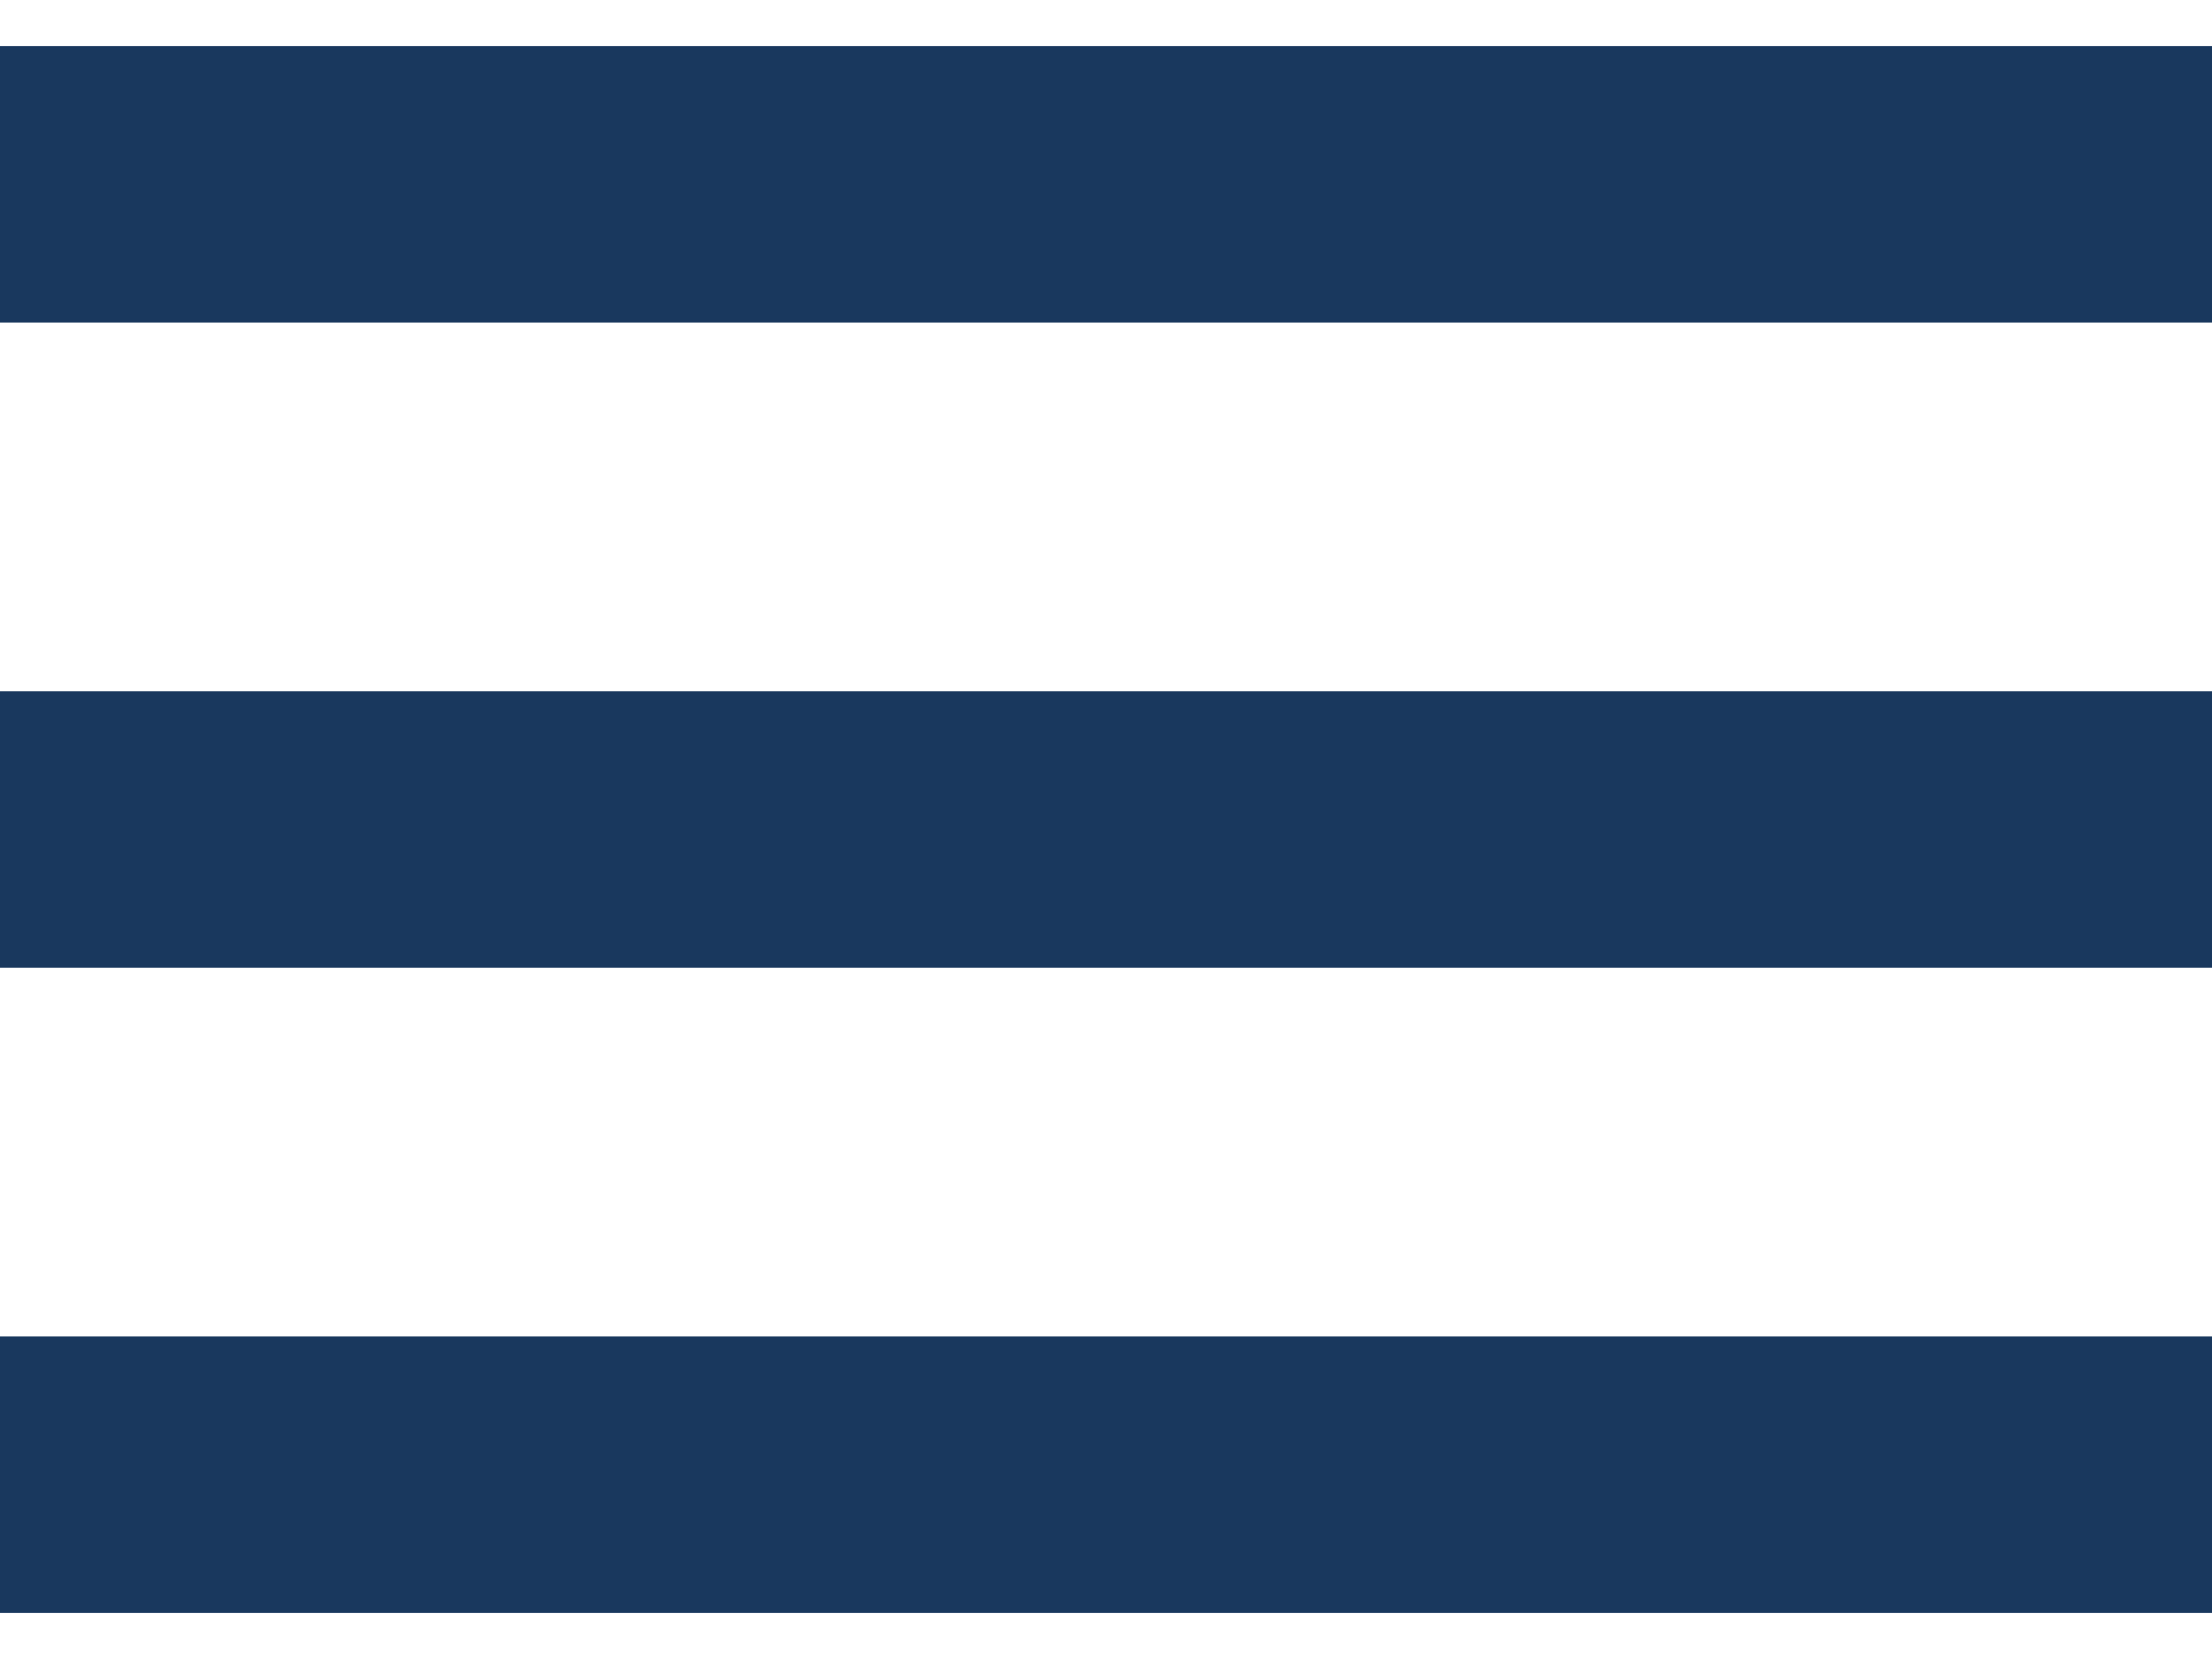
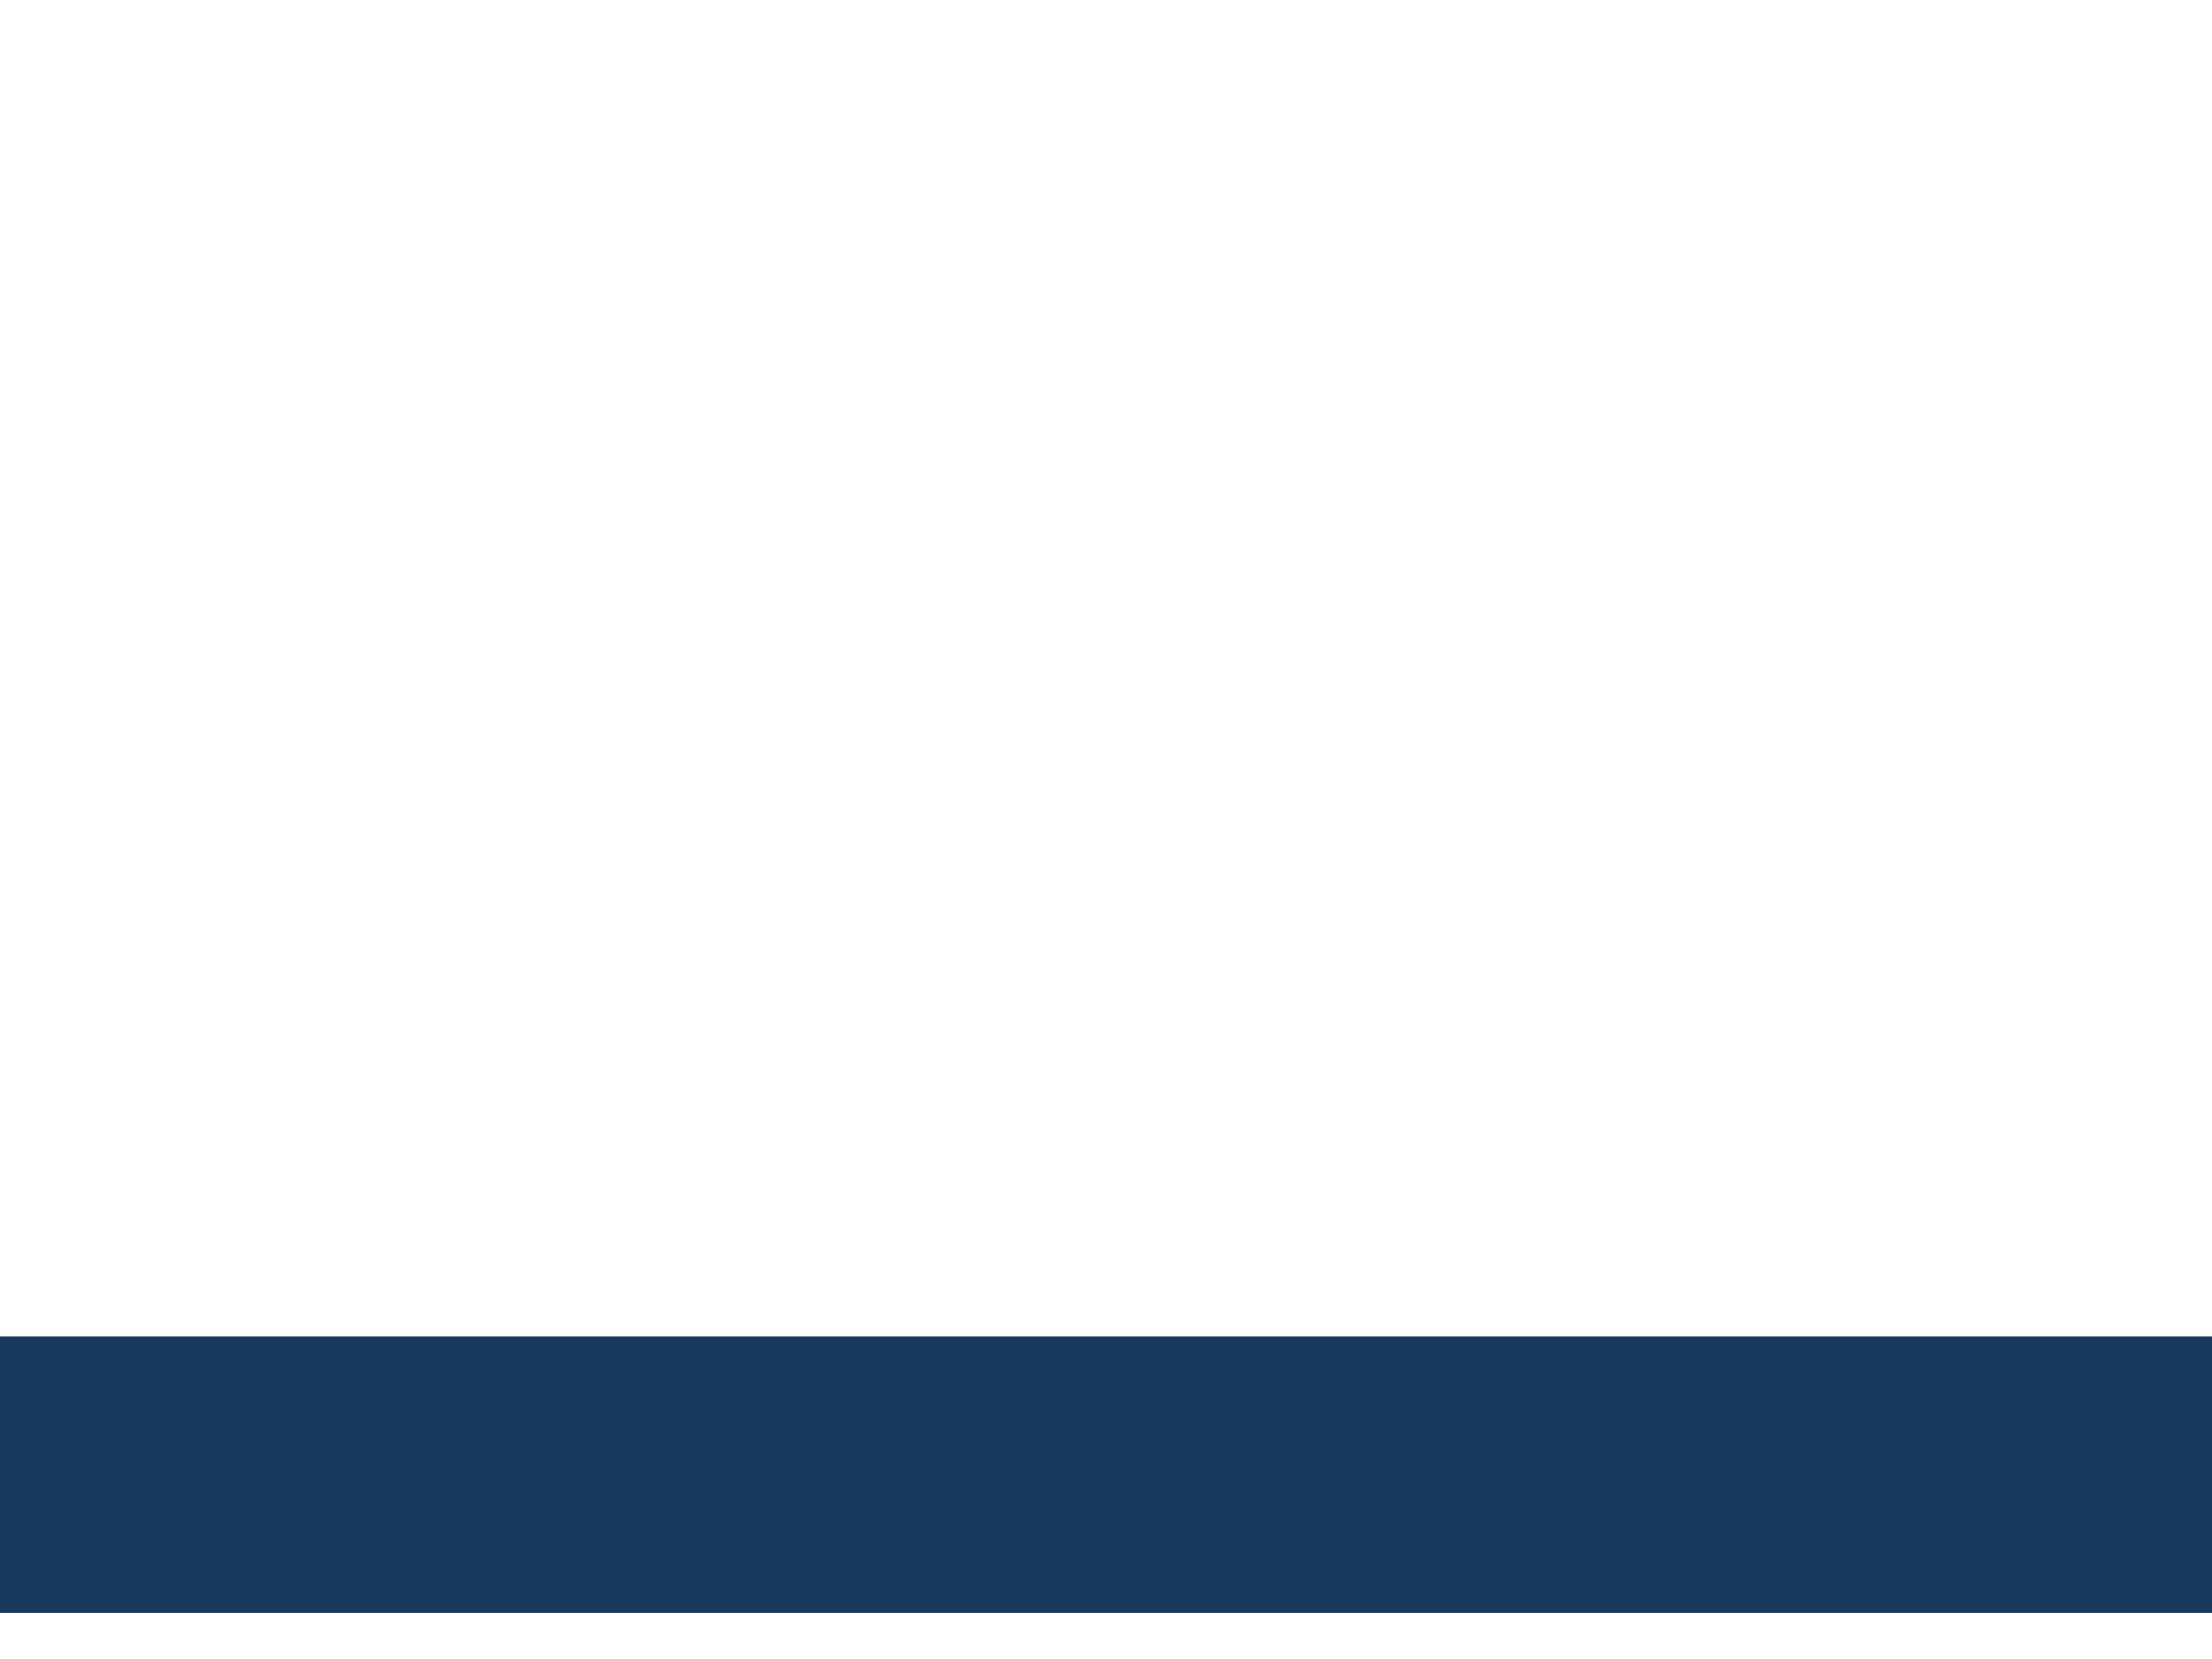
<svg xmlns="http://www.w3.org/2000/svg" width="24" height="18" viewBox="0 0 24 18" fill="none">
-   <rect y="0.5" width="24" height="3" fill="#19385E" />
-   <rect y="7.5" width="24" height="3" fill="#19385E" />
  <rect y="14.5" width="24" height="3" fill="#19385E" />
</svg>